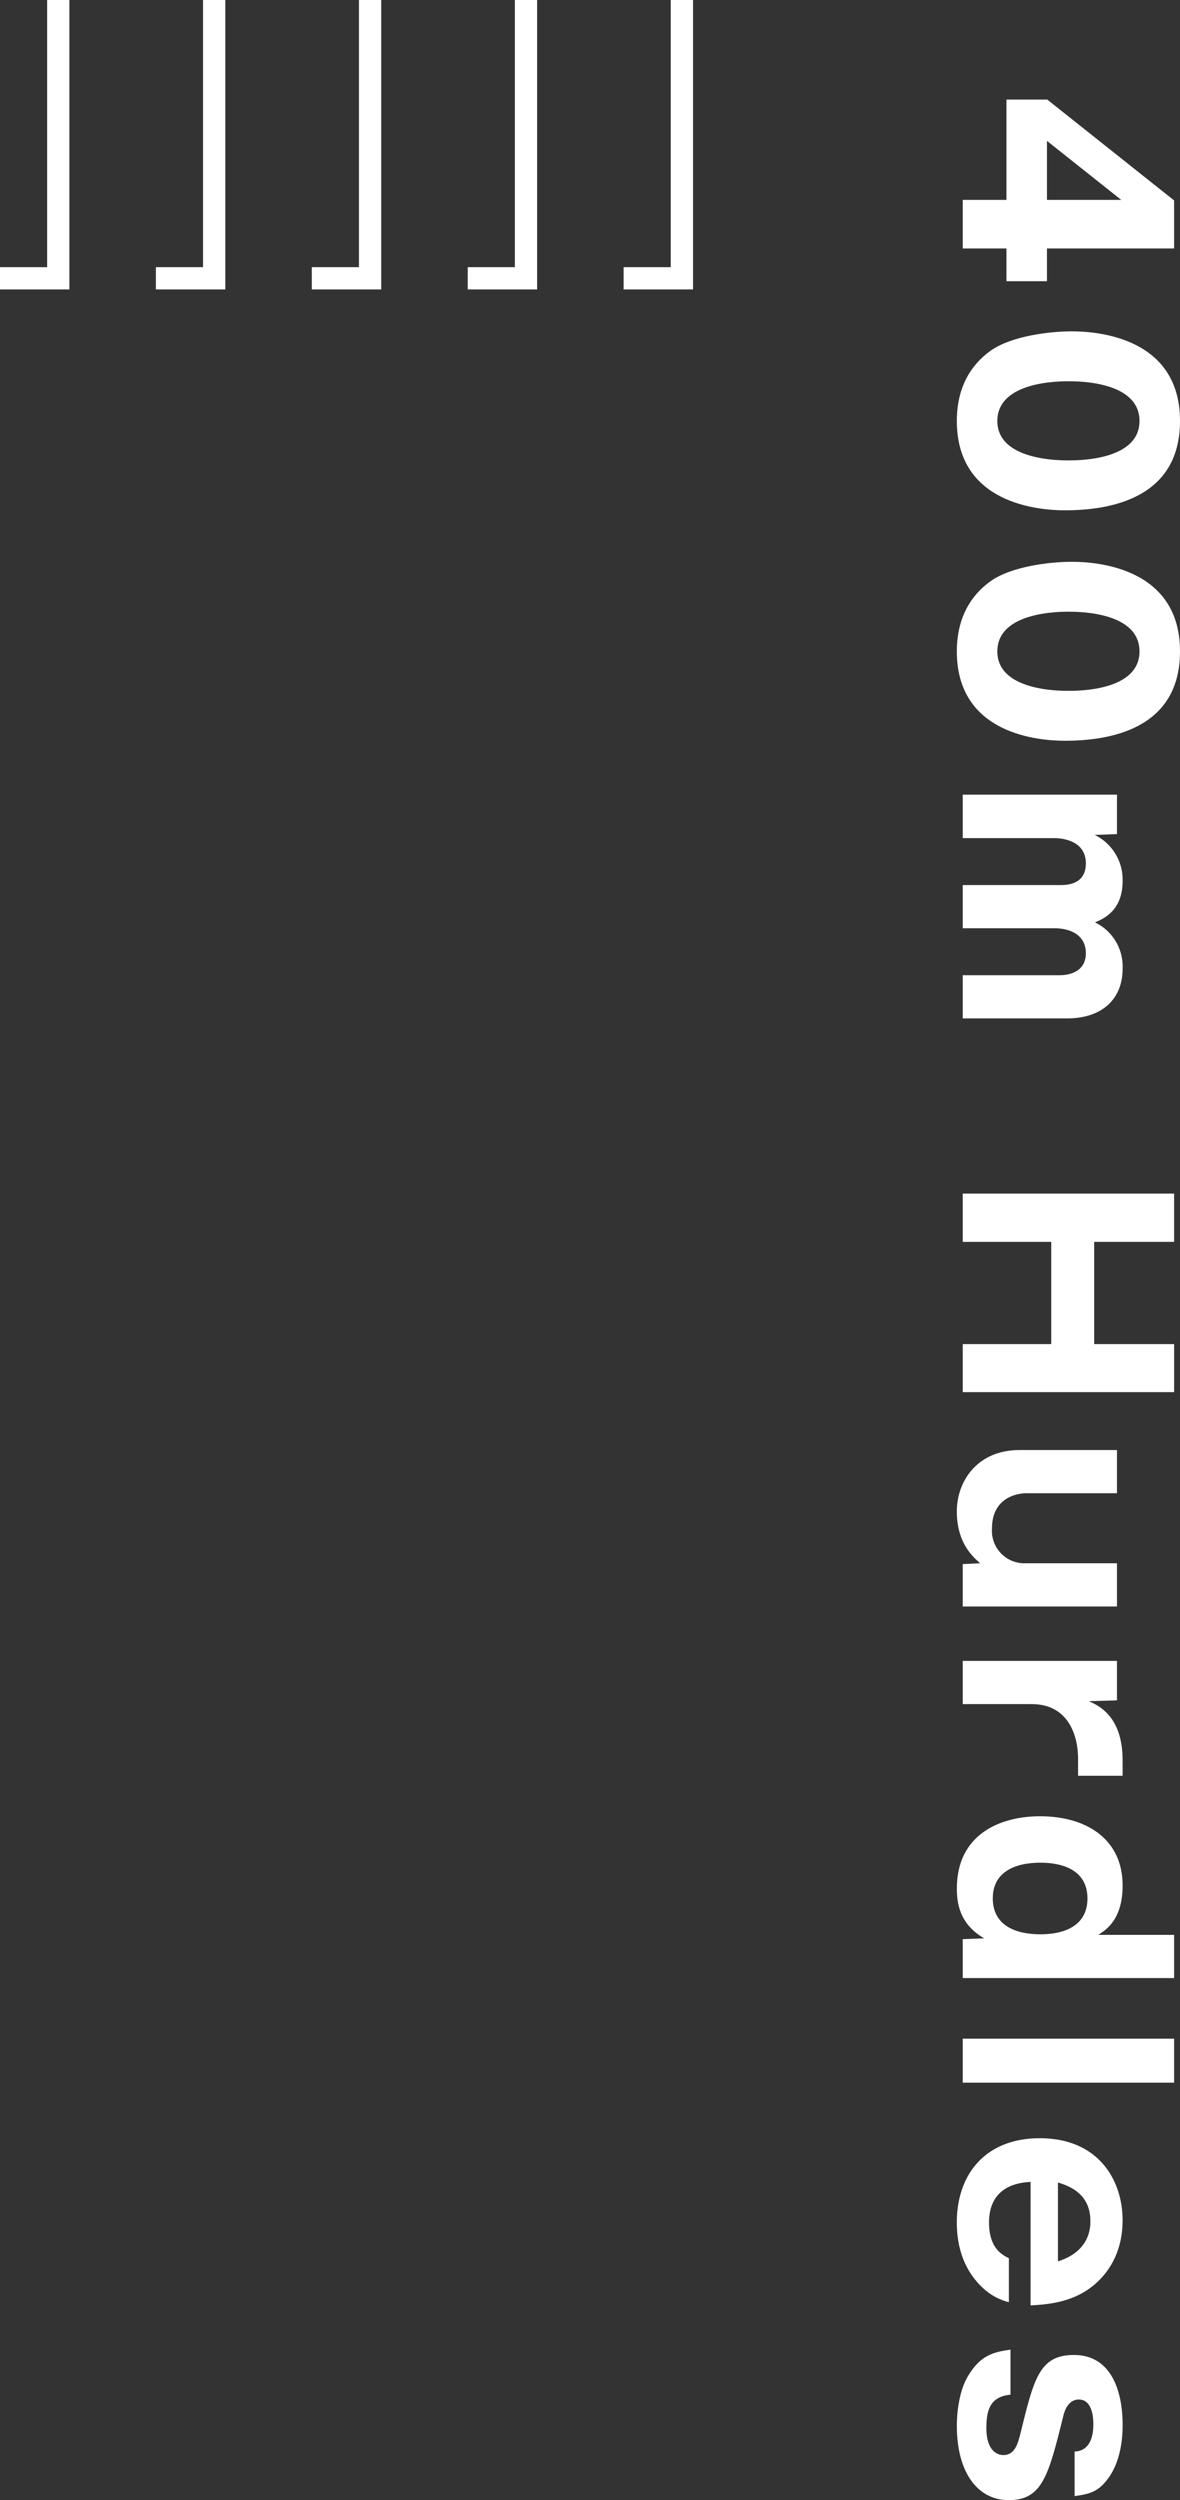
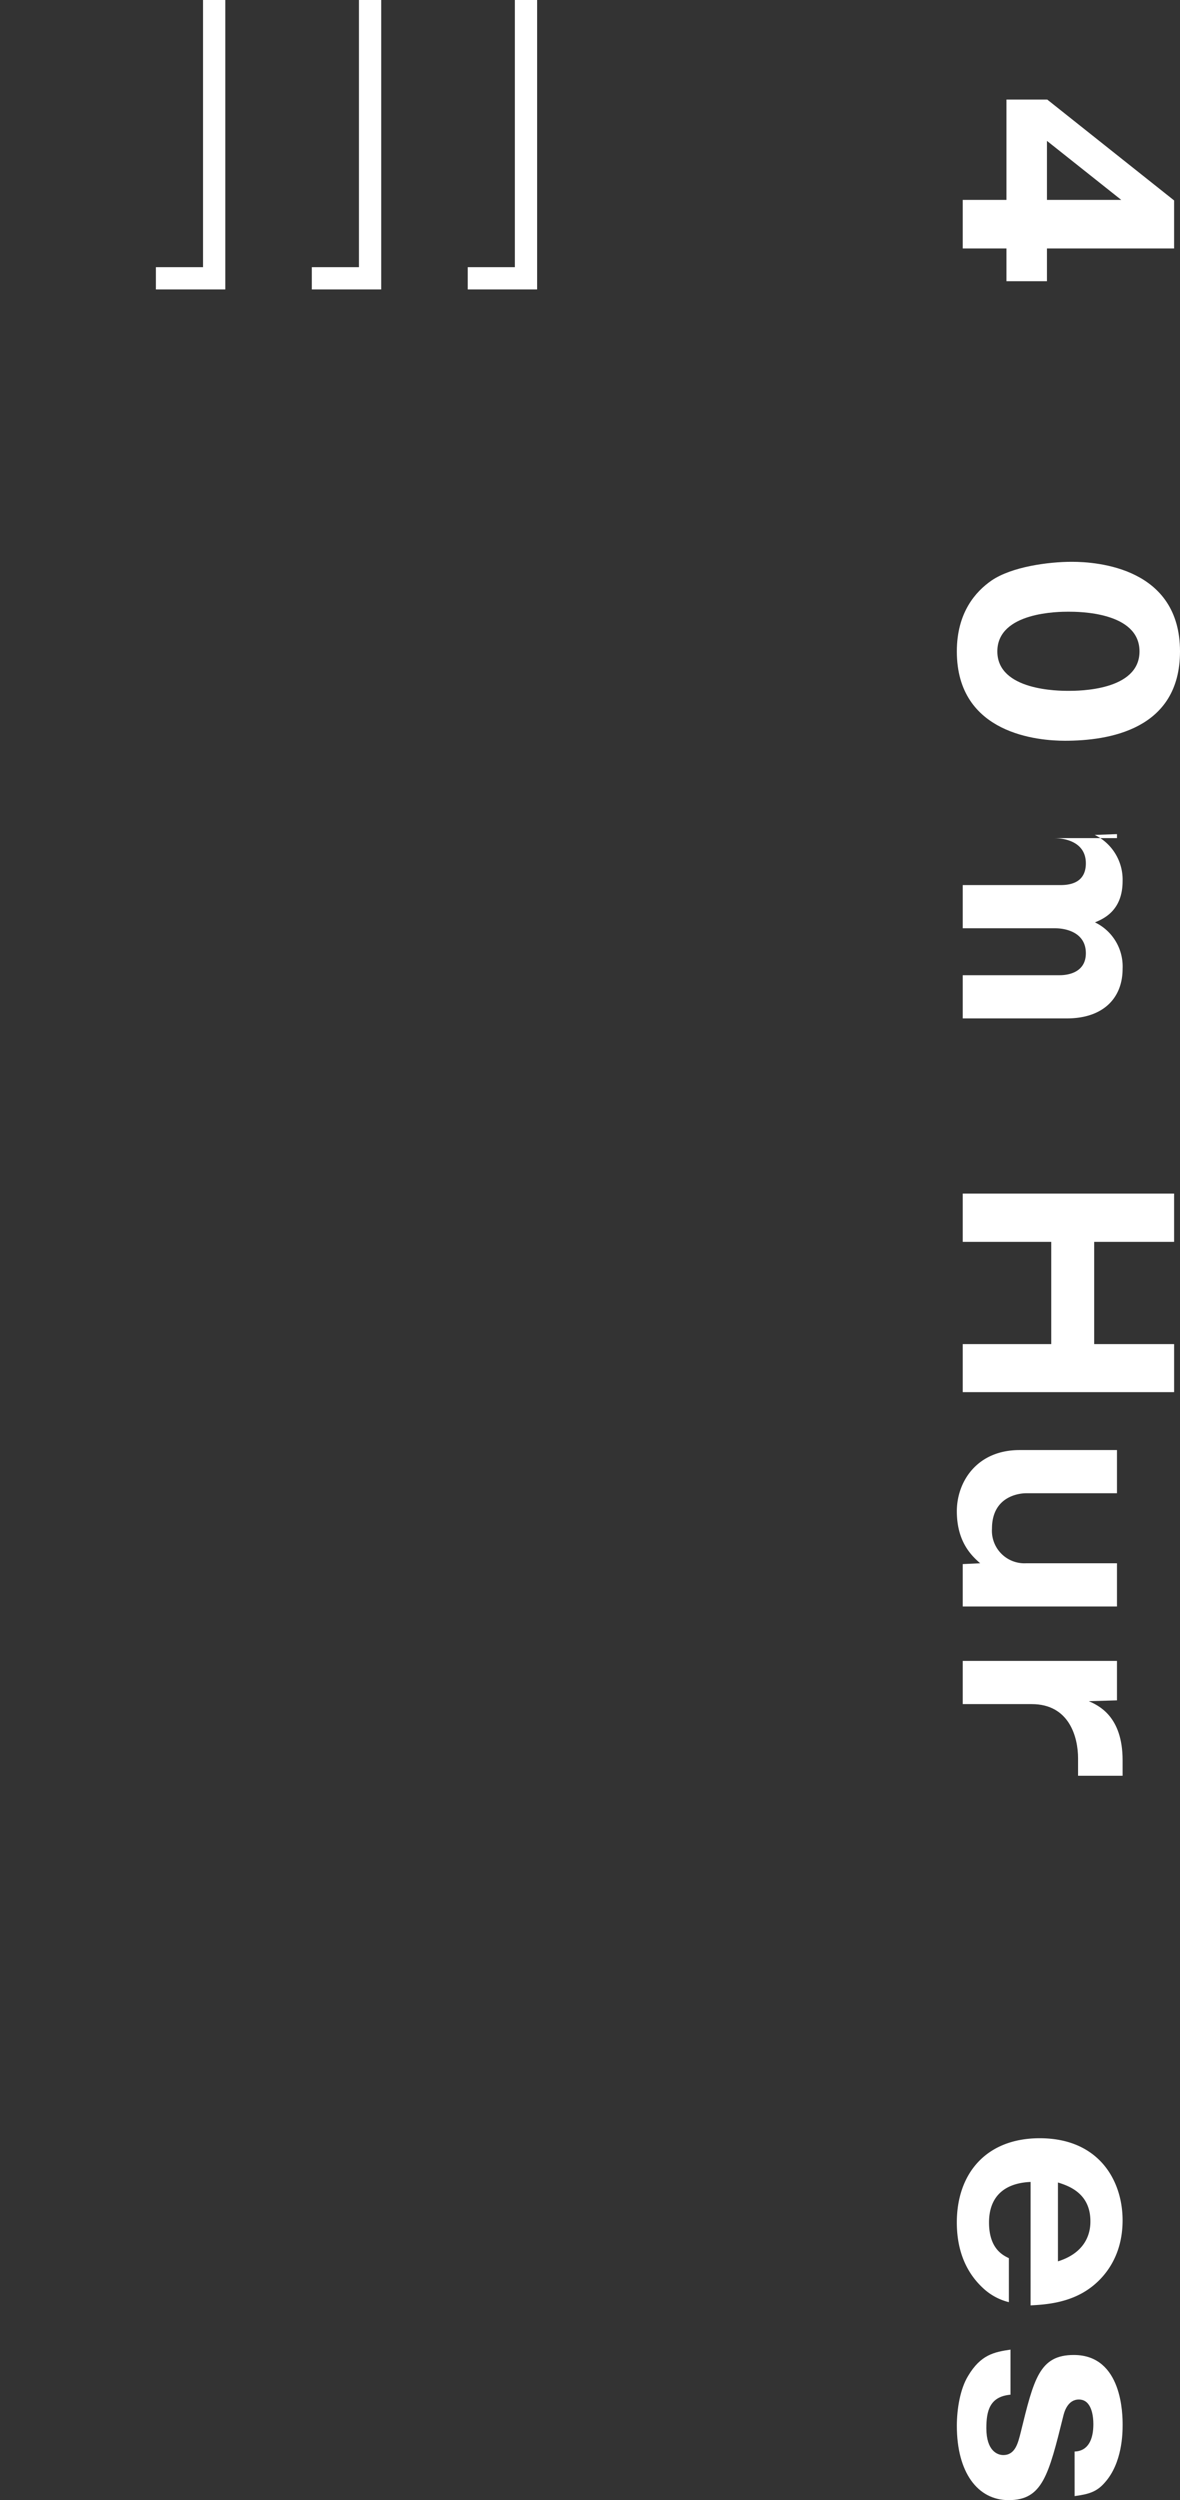
<svg xmlns="http://www.w3.org/2000/svg" id="レイヤー_1" data-name="レイヤー 1" width="241.659" height="511.857" viewBox="0 0 241.659 511.857">
  <rect x="0" y="0" width="241.659" height="511.857" fill="#333333" stroke="none" />
  <defs>
    <style>.cls-1{fill:#fff;}</style>
  </defs>
-   <polygon class="cls-1" points="141.928 59.259 127.715 59.259 127.715 54.699 137.37 54.699 137.37 0 141.928 0 141.928 59.259" />
  <polygon class="cls-1" points="109.999 59.259 95.786 59.259 95.786 54.699 105.441 54.699 105.441 0 109.999 0 109.999 59.259" />
  <polygon class="cls-1" points="78.069 59.259 63.858 59.259 63.858 54.699 73.513 54.699 73.513 0 78.069 0 78.069 59.259" />
  <polygon class="cls-1" points="46.141 59.259 31.927 59.259 31.927 54.699 41.582 54.699 41.582 0 46.141 0 46.141 59.259" />
-   <polygon class="cls-1" points="14.211 59.259 0 59.259 0 54.699 9.655 54.699 9.655 0 14.211 0 14.211 59.259" />
  <path class="cls-1" d="M756.768,280.721v9.833H730.729v6.7h-8.293v-6.7h-8.955v-9.943h8.955V260.066h8.349Zm-26.039-.11h15.217l-15.217-12.085Z" transform="translate(-516.317 -239.684)" />
-   <path class="cls-1" d="M734.41,344.161c-5.273,0-22.138-1.264-22.138-18.292,0-7.965,3.846-12.25,7.087-14.5,4.175-2.856,11.7-3.846,16.48-3.846,5.273,0,22.137,1.264,22.137,18.348C757.976,341.909,743.364,344.161,734.41,344.161Zm.714-26.422c-1.812,0-14.557,0-14.557,8.13,0,8.075,12.69,8.075,14.557,8.075,2.033,0,14.558,0,14.558-8.075C749.682,317.739,737.1,317.739,735.124,317.739Z" transform="translate(-516.317 -239.684)" />
  <path class="cls-1" d="M734.41,391.342c-5.273,0-22.138-1.264-22.138-18.292,0-7.965,3.846-12.25,7.087-14.5,4.175-2.857,11.7-3.846,16.48-3.846,5.273,0,22.137,1.264,22.137,18.348C757.976,389.09,743.364,391.342,734.41,391.342Zm.714-26.422c-1.812,0-14.557,0-14.557,8.13,0,8.075,12.69,8.075,14.557,8.075,2.033,0,14.558,0,14.558-8.075C749.682,364.92,737.1,364.92,735.124,364.92Z" transform="translate(-516.317 -239.684)" />
-   <path class="cls-1" d="M745.067,410.452l-4.559.165a10.186,10.186,0,0,1,5.713,9.448c0,6.1-3.955,7.746-5.659,8.459a10.015,10.015,0,0,1,5.659,9.5c0,5.989-3.955,10.163-11.426,10.163H713.481v-8.844h19.885c1.044,0,5.329-.22,5.329-4.5,0-4.449-4.45-5.109-6.208-5.109H713.481v-8.844h20.05c3.79,0,5.164-1.868,5.164-4.45,0-4.559-4.614-5.163-6.482-5.163H713.481v-8.9h31.586Z" transform="translate(-516.317 -239.684)" />
+   <path class="cls-1" d="M745.067,410.452l-4.559.165a10.186,10.186,0,0,1,5.713,9.448c0,6.1-3.955,7.746-5.659,8.459a10.015,10.015,0,0,1,5.659,9.5c0,5.989-3.955,10.163-11.426,10.163H713.481v-8.844h19.885c1.044,0,5.329-.22,5.329-4.5,0-4.449-4.45-5.109-6.208-5.109H713.481v-8.844h20.05c3.79,0,5.164-1.868,5.164-4.45,0-4.559-4.614-5.163-6.482-5.163H713.481h31.586Z" transform="translate(-516.317 -239.684)" />
  <path class="cls-1" d="M731.608,514.867V493.938H713.481v-9.887h43.287v9.887H740.4v20.929h16.371V524.7H713.481v-9.833Z" transform="translate(-516.317 -239.684)" />
  <path class="cls-1" d="M713.481,559.905l3.571-.164c-1.538-1.374-4.78-4.175-4.78-10.657,0-5.987,4.066-12.524,12.855-12.524h19.94V545.4H726.445c-1.1,0-6.976.44-6.976,7.251a6.659,6.659,0,0,0,6.976,7.087h18.622v8.844H713.481Z" transform="translate(-516.317 -239.684)" />
  <path class="cls-1" d="M745.067,587.806l-5.768.165c1.977.879,6.922,3.076,6.922,12.085v3.185H737.1v-3.57c0-4.284-1.758-11.1-9.5-11.1H713.481V579.73h31.586Z" transform="translate(-516.317 -239.684)" />
-   <path class="cls-1" d="M756.768,635.812v8.844H713.481v-7.965l4.395-.165c-5.164-2.965-5.6-7.415-5.6-10.216,0-10.987,8.735-14.777,17.03-14.777,9.5,0,16.919,4.669,16.919,14.172,0,6.977-3.407,9.119-5,10.107Zm-27.412-14.776c-4.779,0-9.722,1.648-9.722,7.306,0,5.713,4.943,7.361,9.722,7.361,4.889,0,9.668-1.7,9.668-7.361S734.136,621.036,729.356,621.036Z" transform="translate(-516.317 -239.684)" />
-   <path class="cls-1" d="M756.768,666.075H713.481v-9.009h43.287Z" transform="translate(-516.317 -239.684)" />
  <path class="cls-1" d="M727.379,686.4c-5.274.22-8.515,2.913-8.515,8.3,0,5.329,2.8,6.7,4.066,7.306v9.009A11.934,11.934,0,0,1,717.6,708.1c-4.066-3.79-5.33-8.735-5.33-13.4,0-10,5.989-17.248,16.975-17.248,12.085,0,16.974,8.624,16.974,16.809,0,7.745-4.066,11.92-6.483,13.733-4.284,3.241-9.448,3.516-12.359,3.68Zm5.6,16.26c6.647-2.087,6.647-7.086,6.647-8.239,0-5.768-4.56-7.251-6.647-7.91Z" transform="translate(-516.317 -239.684)" />
  <path class="cls-1" d="M736.388,741.6c2.856-.11,3.845-2.581,3.845-5.6,0-1.483-.275-5.054-2.966-5.054-2.363,0-3.022,2.692-3.186,3.351-3.021,12.195-4.285,17.249-11.206,17.249-6.372,0-10.6-5.713-10.6-15.217,0-3.4.66-7.525,2.308-10.217,2.582-4.339,5.328-4.888,8.679-5.383v9.228c-4.284.385-4.944,3.352-4.944,6.867,0,4.615,2.252,5.493,3.461,5.493,2.472,0,3.021-2.472,3.571-4.614,2.691-10.986,3.844-15.876,10.876-15.876,10,0,10,12.361,10,14.338,0,1.648-.055,7.745-3.626,11.755-1.648,1.923-3.3,2.417-6.207,2.8Z" transform="translate(-516.317 -239.684)" />
</svg>